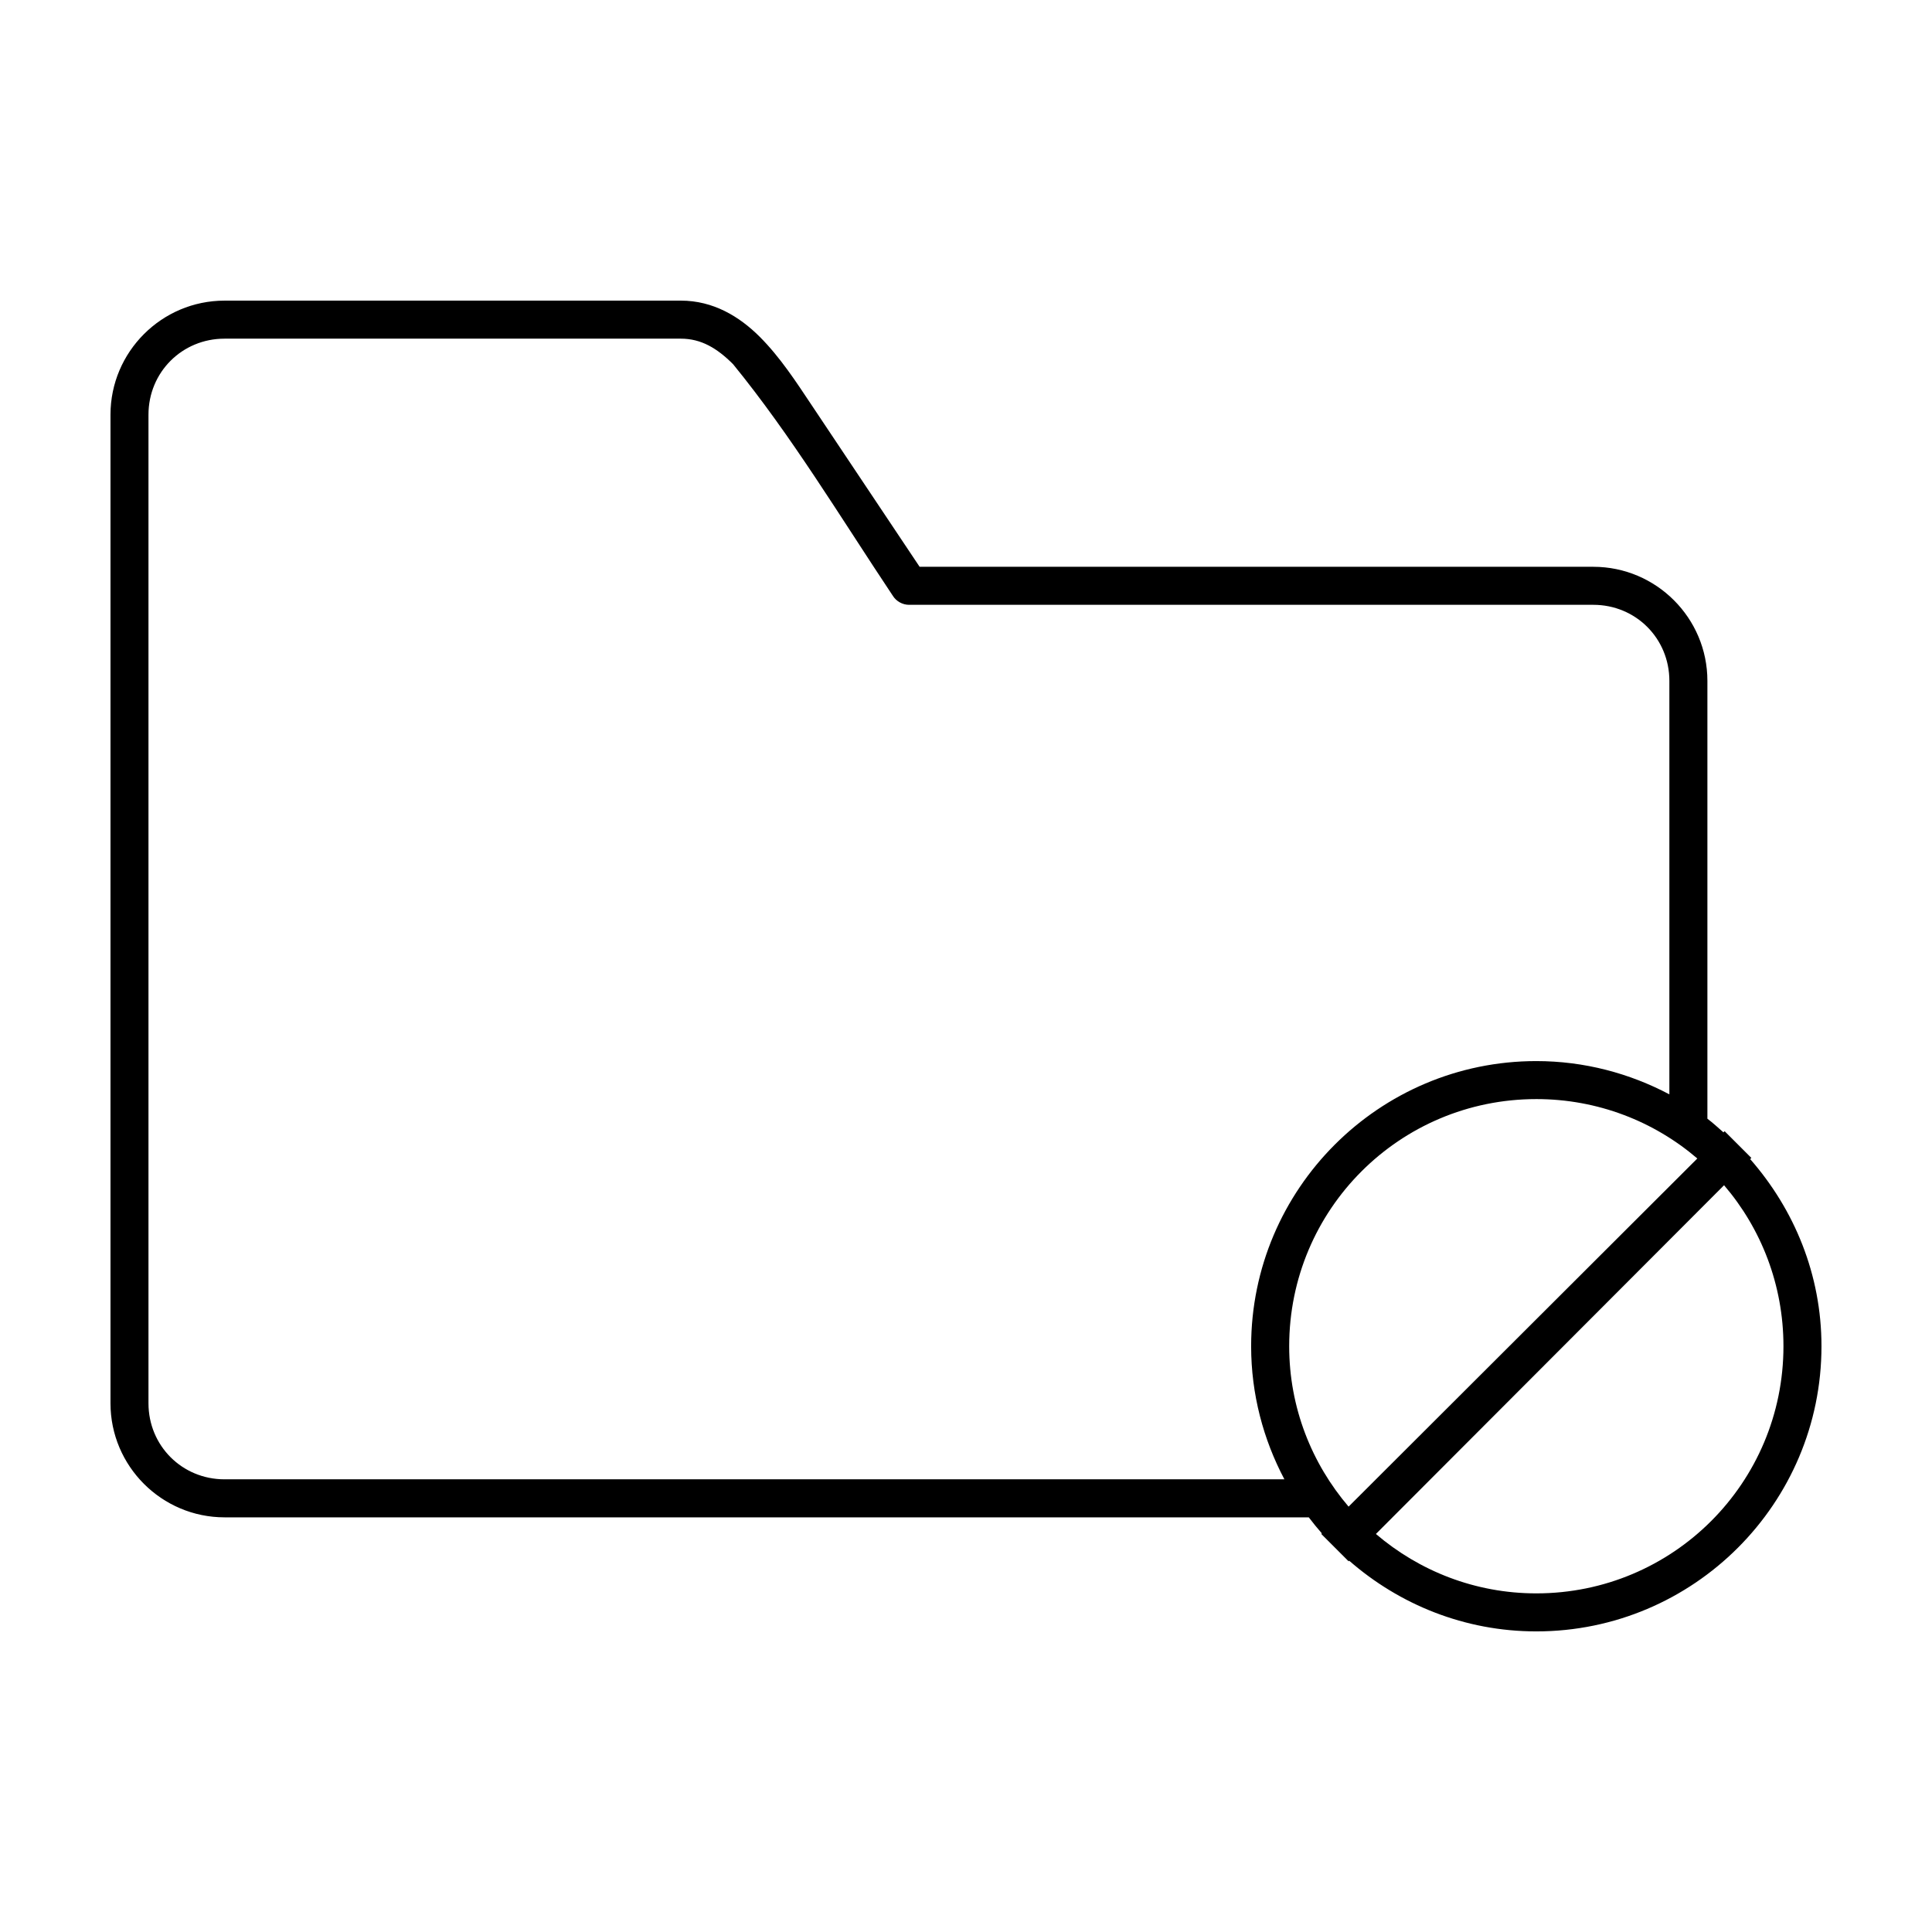
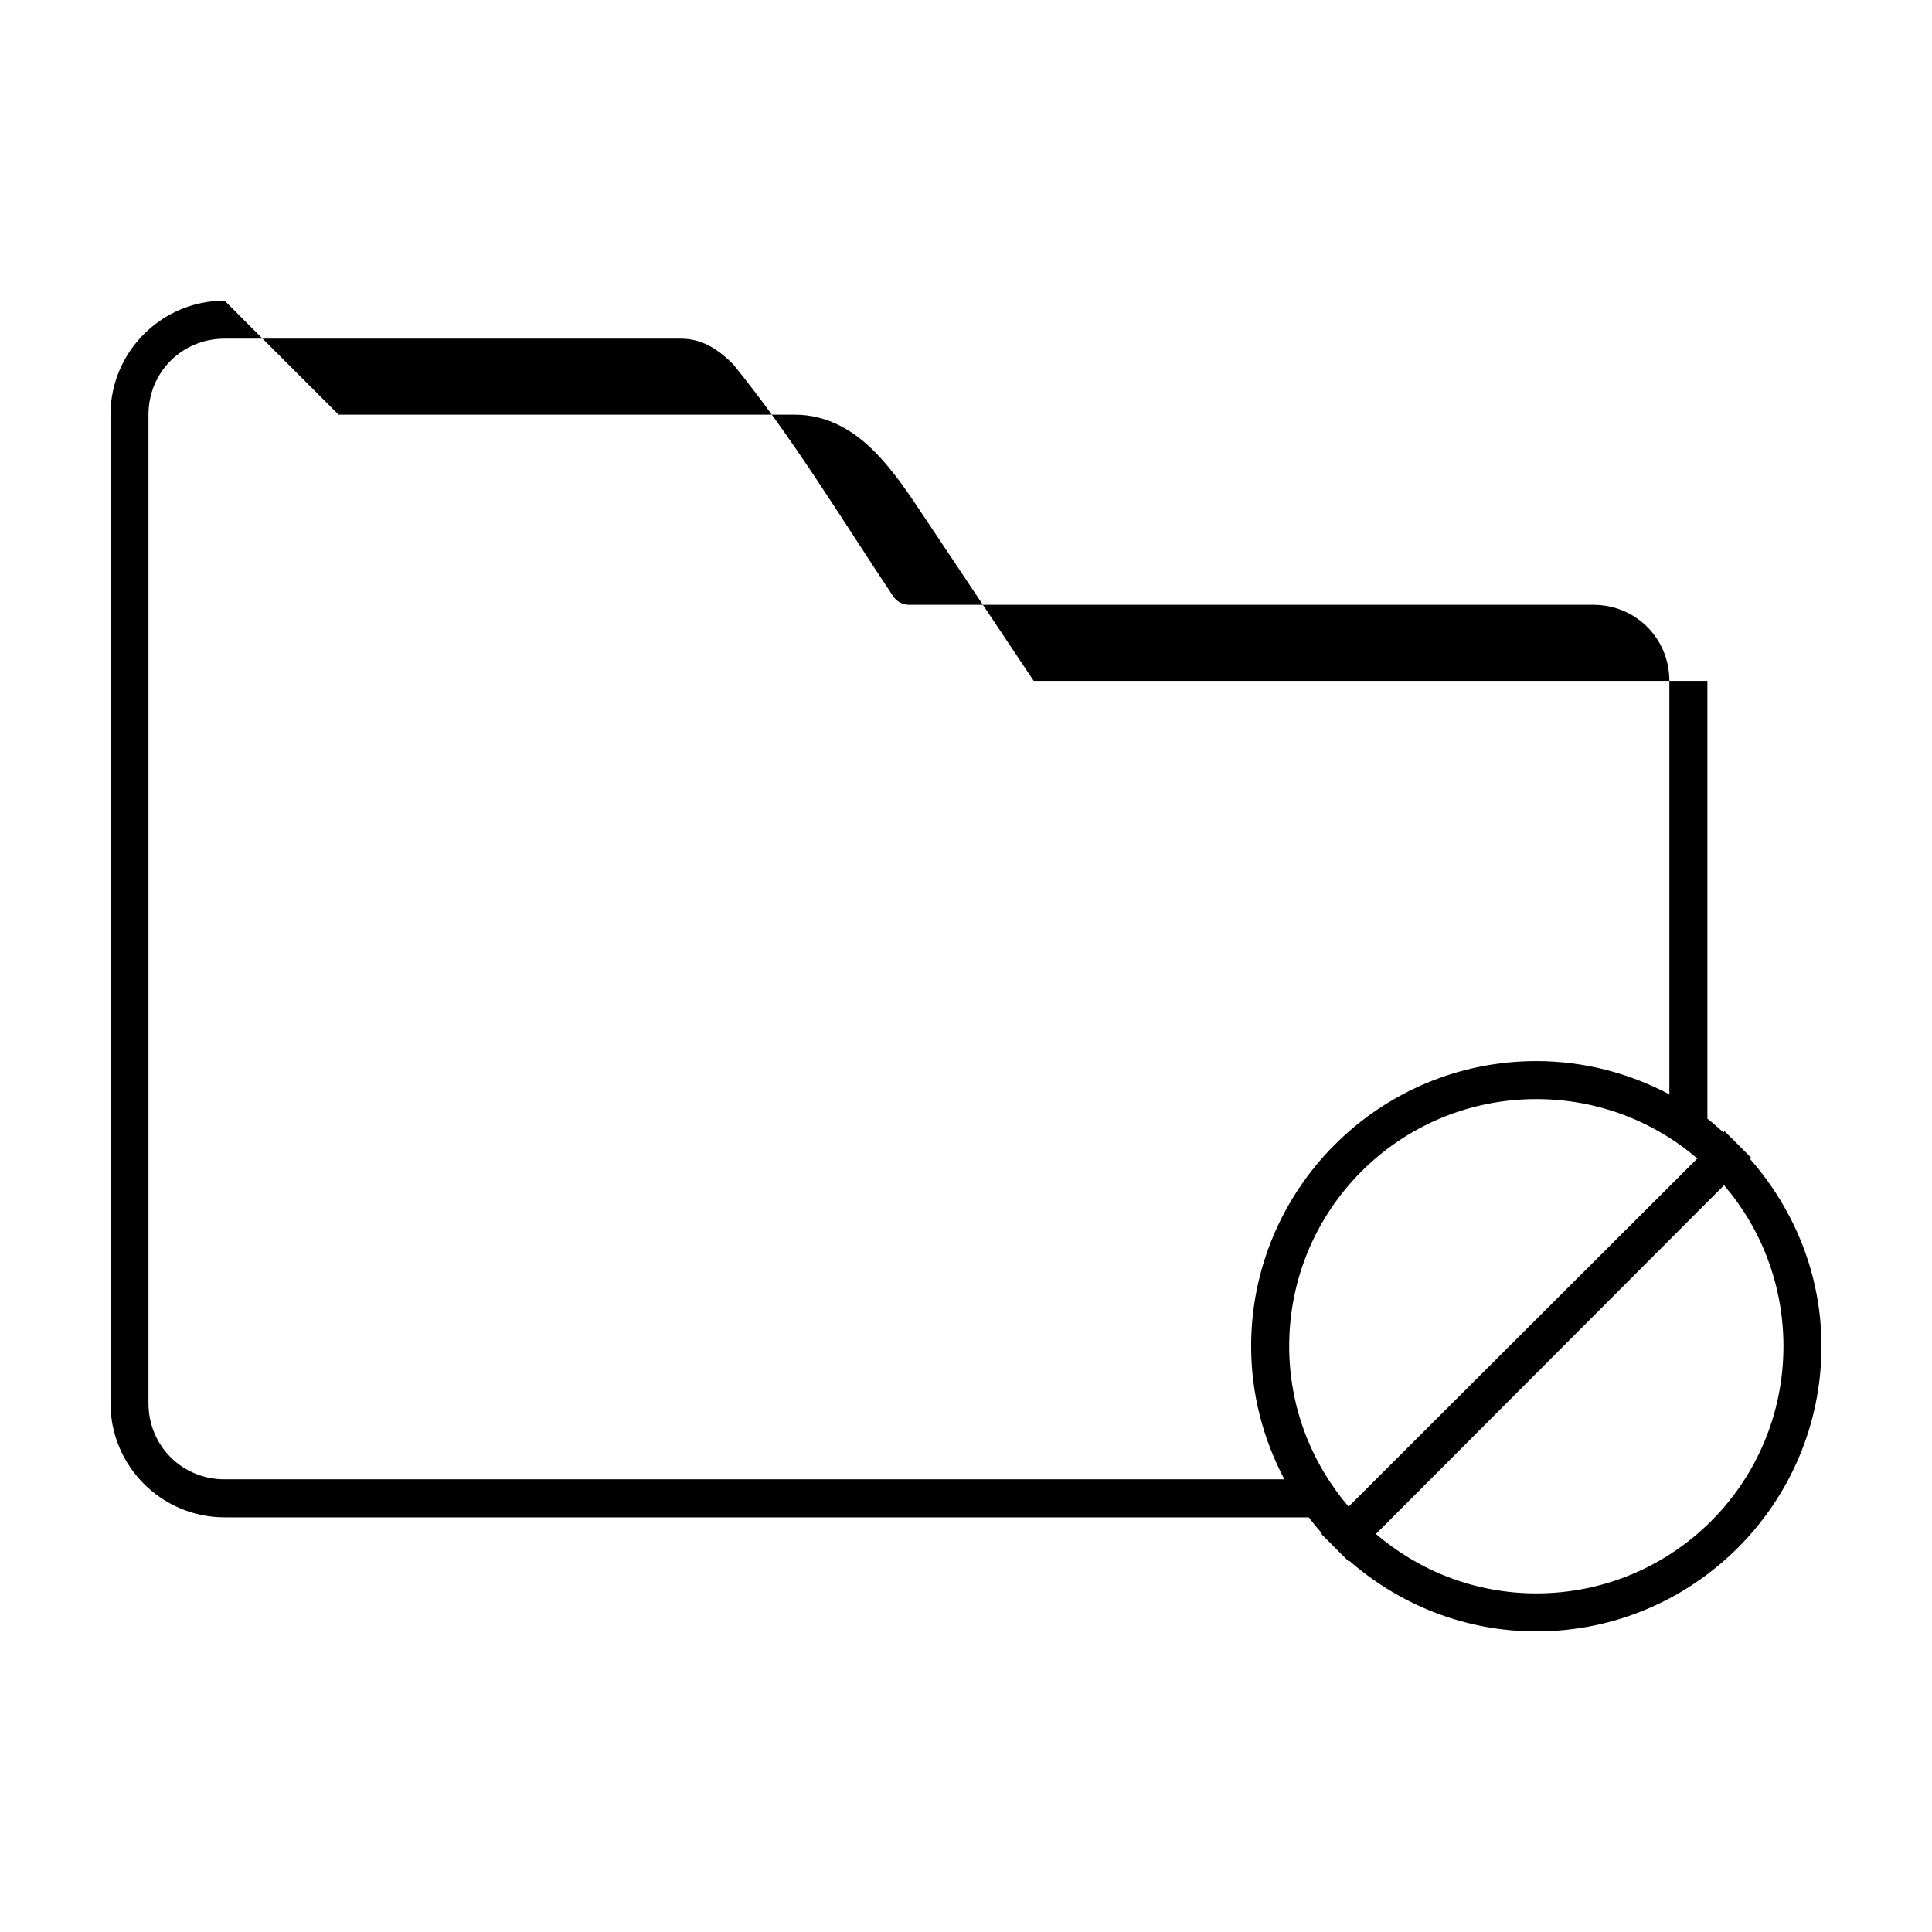
<svg xmlns="http://www.w3.org/2000/svg" fill="#000000" width="800px" height="800px" version="1.1" viewBox="144 144 512 512">
-   <path d="m203.51 223.67c-16.66 0-30.23 13.57-30.23 30.23v261.98c0 16.66 13.57 30.23 30.23 30.23h287.33c1.102 1.457 2.266 2.879 3.465 4.25l-0.156 0.156 7.242 7.242 0.156-0.156c13.289 11.609 30.598 18.734 49.594 18.734 41.676 0 75.57-33.895 75.57-75.57 0-19.035-7.242-36.293-18.895-49.594l0.312-0.312-7.086-7.086-0.312 0.312c-1.398-1.227-2.766-2.5-4.25-3.621v-116.03c0-16.66-13.57-30.23-30.23-30.23h-178.54l-28.812-43.141c-3.844-5.762-8.148-12.398-13.539-17.793-5.391-5.391-12.328-9.605-20.938-9.605h-120.91zm0 10.078h120.91c5.344 0 9.555 2.469 13.855 6.769 15.504 19.016 28.203 40.18 42.352 61.402 0.898 1.434 2.559 2.356 4.25 2.363h181.37c11.25 0 20.152 8.902 20.152 20.152v109.58c-10.531-5.574-22.543-8.816-35.266-8.816-41.676 0-75.57 33.895-75.57 75.57 0 12.723 3.242 24.738 8.816 35.266h-280.88c-11.25 0-20.152-8.902-20.152-20.152v-261.98c0-11.25 8.902-20.152 20.152-20.152zm347.63 201.52c16.297 0 31.219 5.934 42.668 15.742l-92.418 92.262c-9.766-11.438-15.742-26.254-15.742-42.508 0-36.23 29.262-65.496 65.496-65.496zm49.75 22.828c9.812 11.449 15.742 26.371 15.742 42.668 0 36.23-29.262 65.496-65.496 65.496-16.254 0-31.074-5.977-42.508-15.742l92.262-92.418z" />
+   <path d="m203.51 223.67c-16.66 0-30.23 13.57-30.23 30.23v261.98c0 16.66 13.57 30.23 30.23 30.23h287.33c1.102 1.457 2.266 2.879 3.465 4.25l-0.156 0.156 7.242 7.242 0.156-0.156c13.289 11.609 30.598 18.734 49.594 18.734 41.676 0 75.57-33.895 75.57-75.57 0-19.035-7.242-36.293-18.895-49.594l0.312-0.312-7.086-7.086-0.312 0.312c-1.398-1.227-2.766-2.5-4.25-3.621v-116.03h-178.54l-28.812-43.141c-3.844-5.762-8.148-12.398-13.539-17.793-5.391-5.391-12.328-9.605-20.938-9.605h-120.91zm0 10.078h120.91c5.344 0 9.555 2.469 13.855 6.769 15.504 19.016 28.203 40.18 42.352 61.402 0.898 1.434 2.559 2.356 4.25 2.363h181.37c11.25 0 20.152 8.902 20.152 20.152v109.58c-10.531-5.574-22.543-8.816-35.266-8.816-41.676 0-75.57 33.895-75.57 75.57 0 12.723 3.242 24.738 8.816 35.266h-280.88c-11.25 0-20.152-8.902-20.152-20.152v-261.98c0-11.25 8.902-20.152 20.152-20.152zm347.63 201.52c16.297 0 31.219 5.934 42.668 15.742l-92.418 92.262c-9.766-11.438-15.742-26.254-15.742-42.508 0-36.23 29.262-65.496 65.496-65.496zm49.75 22.828c9.812 11.449 15.742 26.371 15.742 42.668 0 36.23-29.262 65.496-65.496 65.496-16.254 0-31.074-5.977-42.508-15.742l92.262-92.418z" />
</svg>